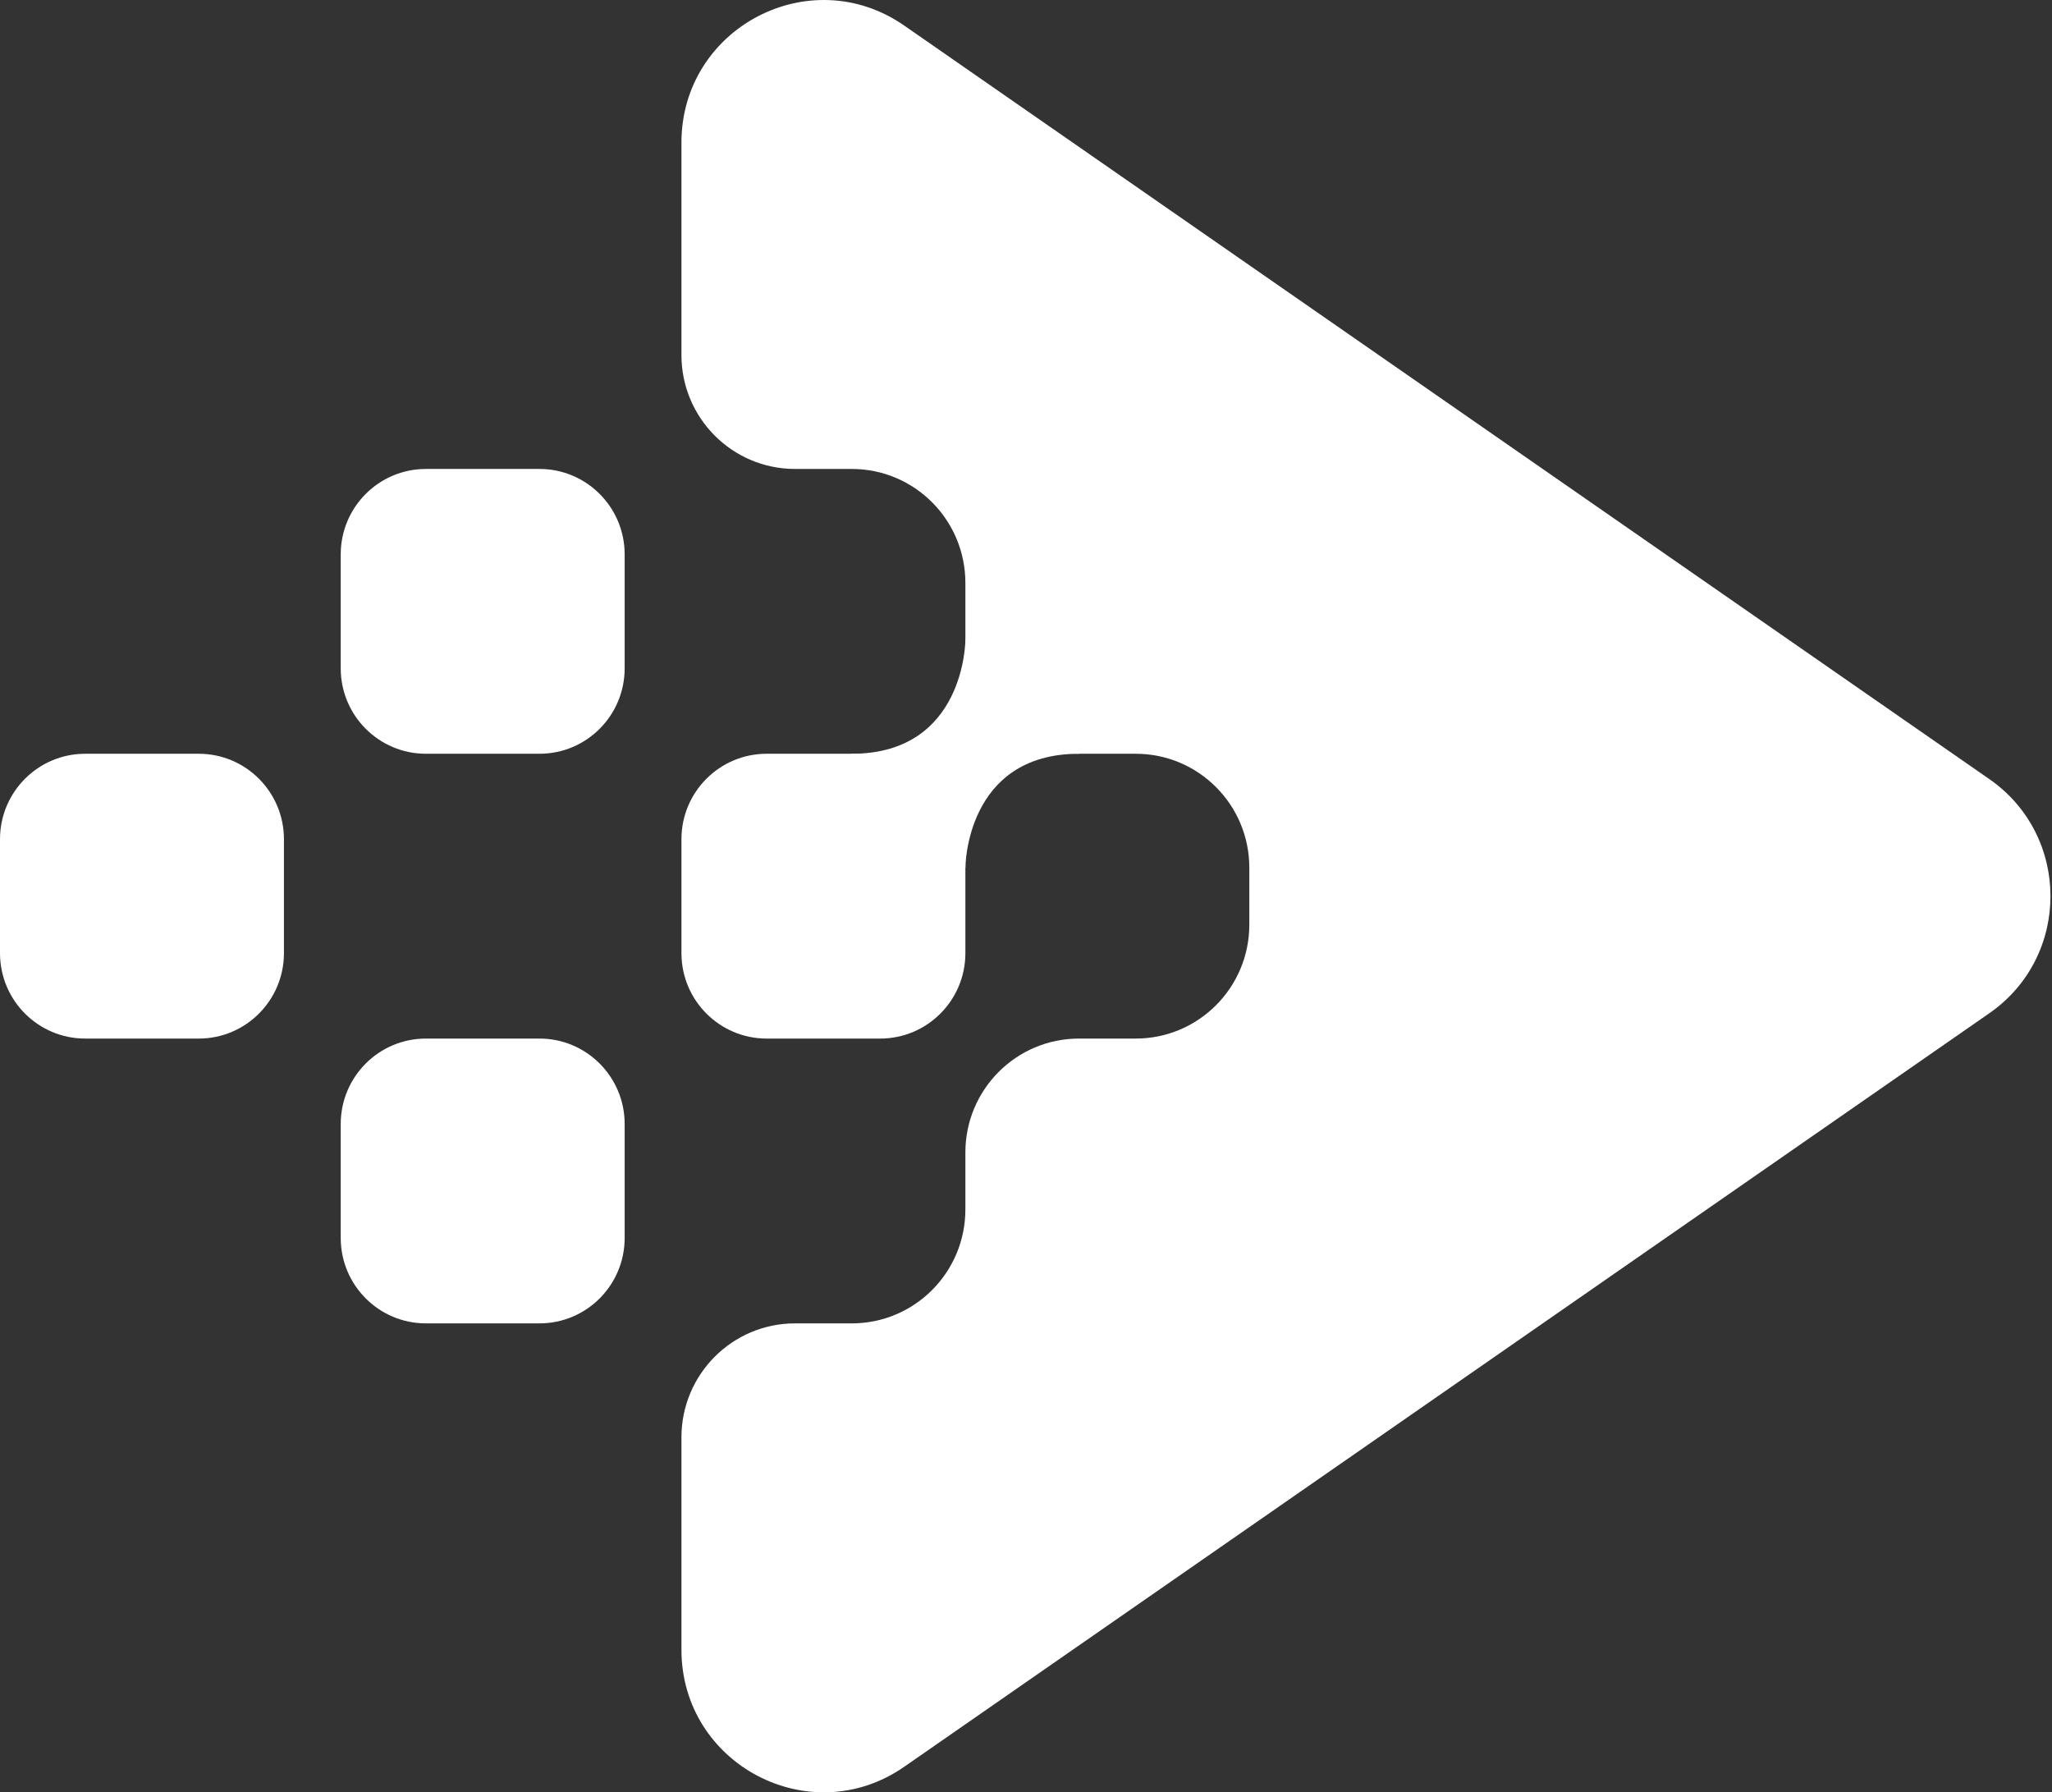
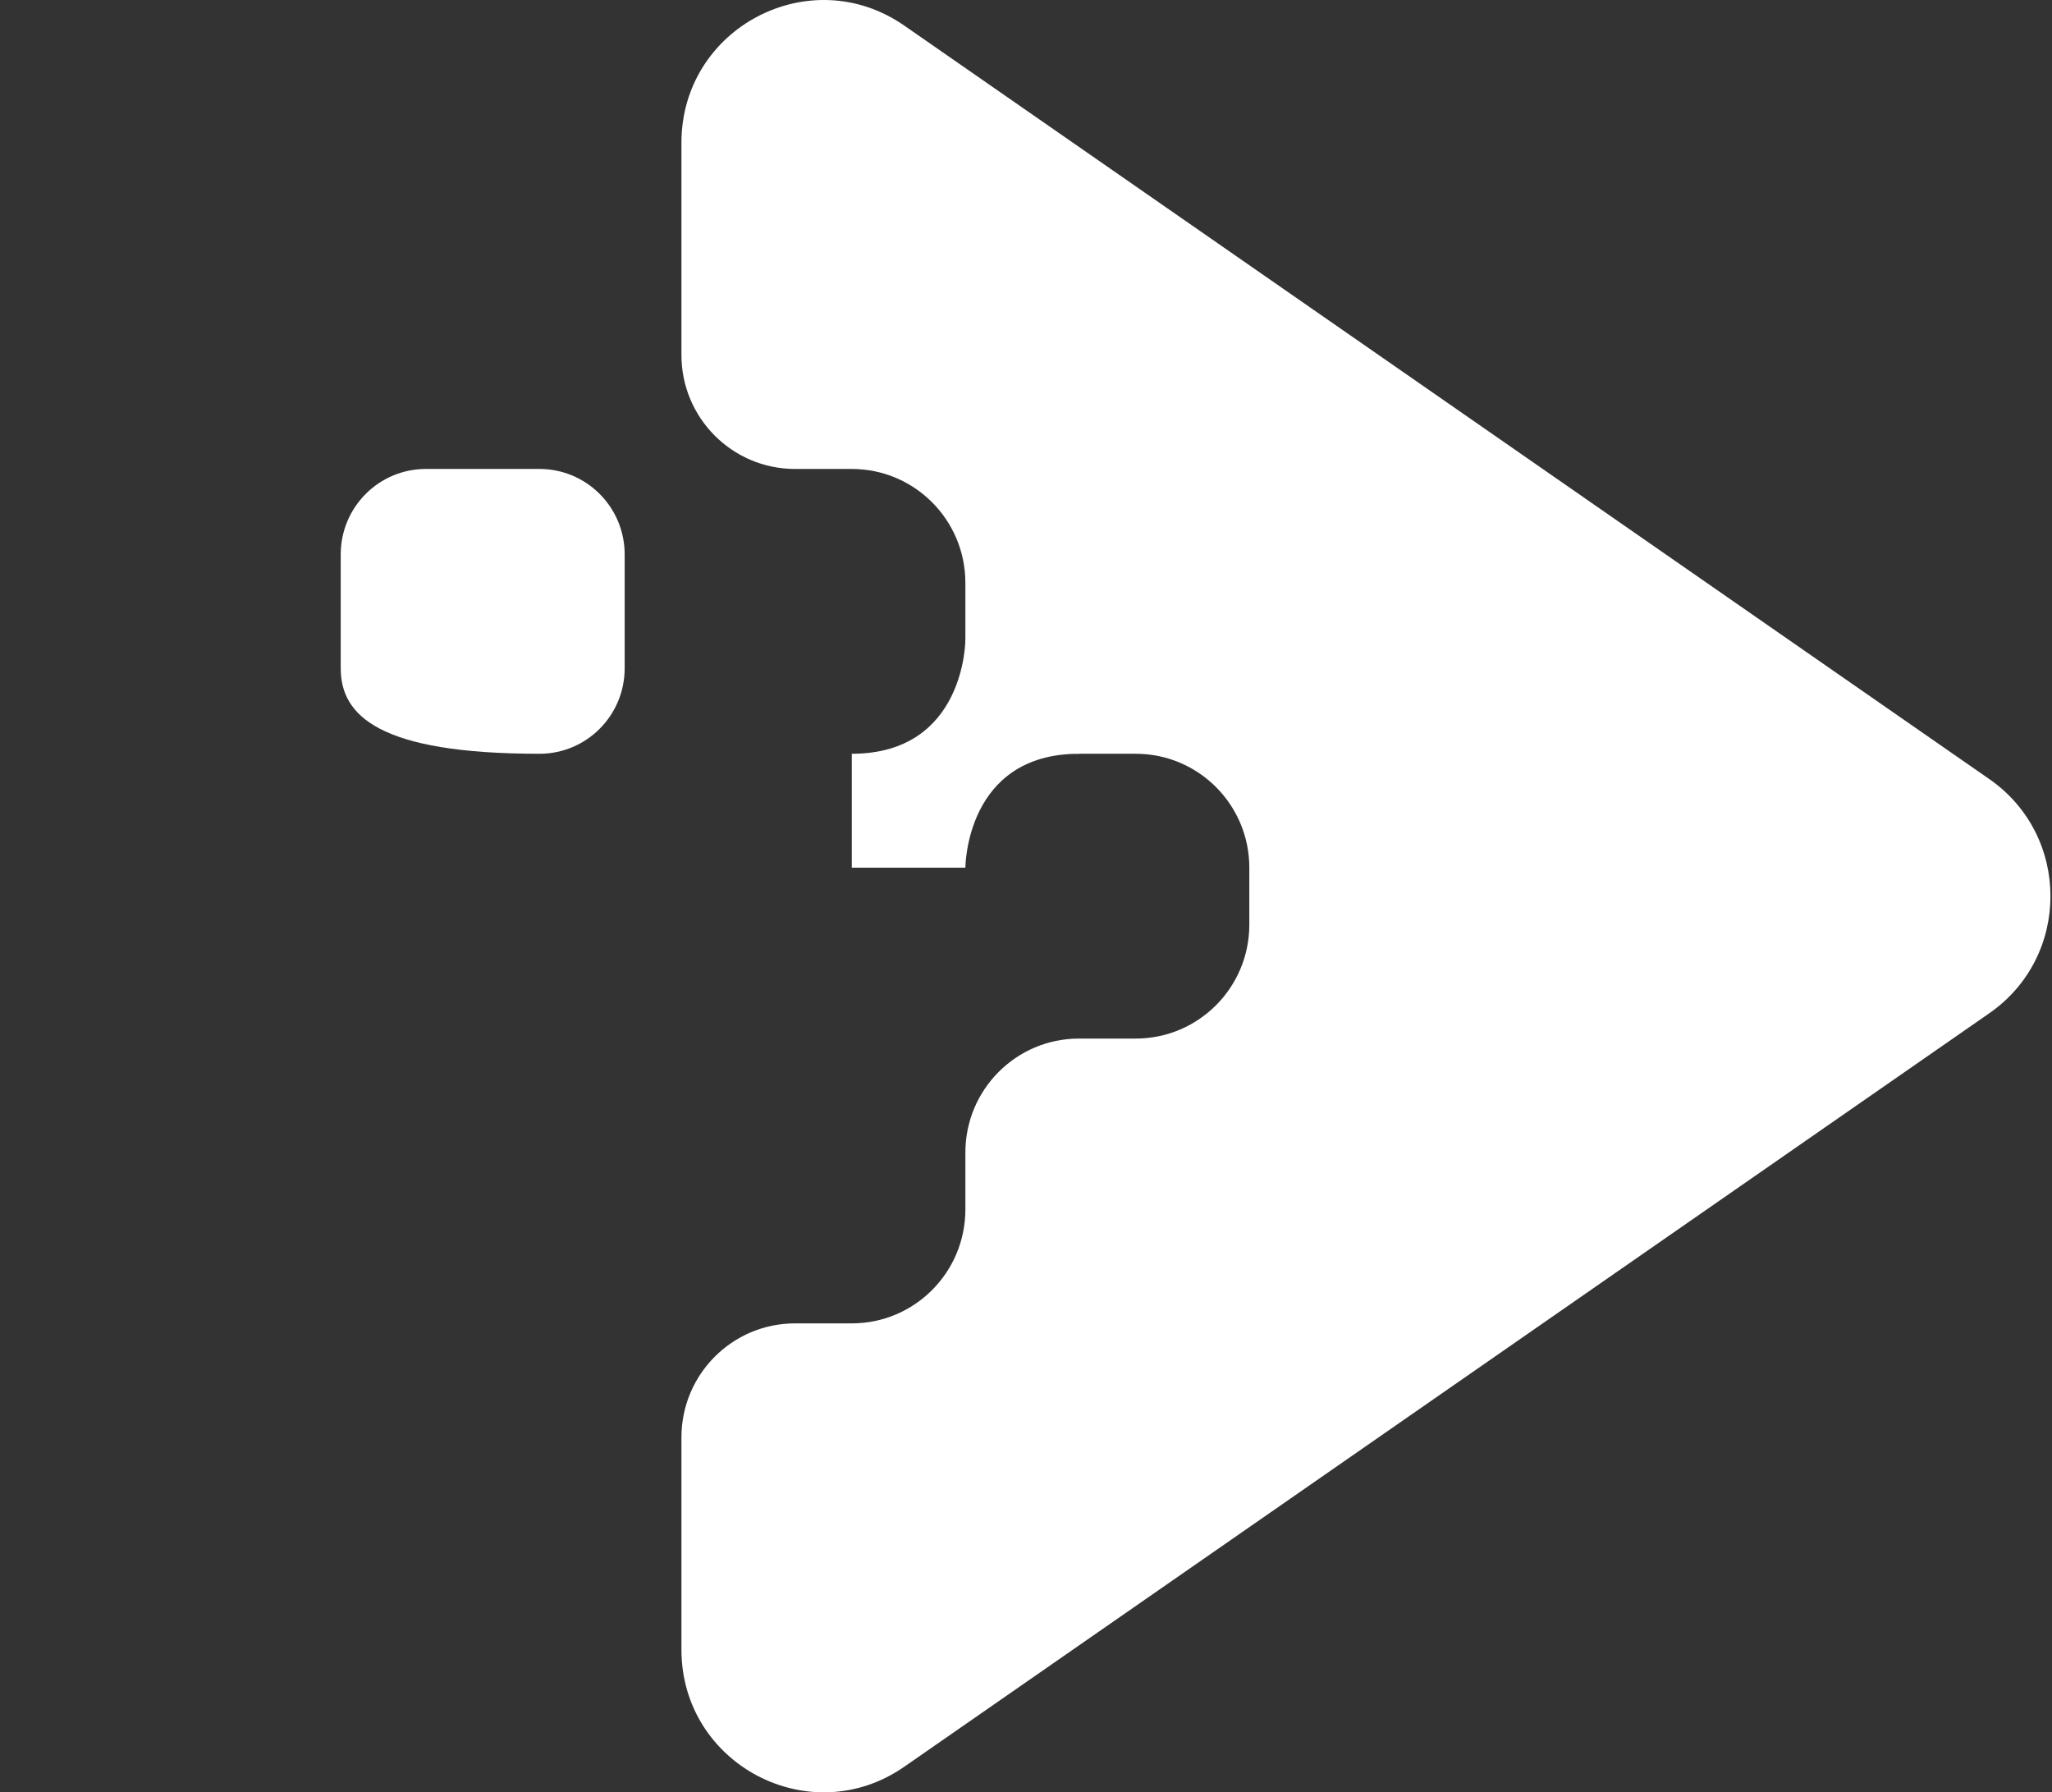
<svg xmlns="http://www.w3.org/2000/svg" width="229" height="200" viewBox="0 0 229 200" fill="none">
  <rect x="0" y="0" width="229" height="200" fill="#333333" stroke="none" />
-   <path d="M76.048 93.644C76.048 88.378 80.304 84.11 85.554 84.11H98.229C103.479 84.11 107.735 88.378 107.735 93.644V106.356C107.735 111.622 103.479 115.89 98.229 115.89H85.554C80.304 115.89 76.048 111.622 76.048 106.356V93.644Z" fill="white" />
-   <path d="M0 93.644C0 88.378 4.256 84.11 9.506 84.11H22.181C27.431 84.11 31.687 88.378 31.687 93.644V106.356C31.687 111.622 27.431 115.89 22.181 115.89H9.506C4.256 115.89 0 111.622 0 106.356V93.644Z" fill="white" />
-   <path d="M38.024 61.863C38.024 56.598 42.28 52.329 47.53 52.329H60.205C65.455 52.329 69.711 56.598 69.711 61.863V74.576C69.711 79.841 65.455 84.11 60.205 84.11H47.53C42.28 84.11 38.024 79.841 38.024 74.576V61.863Z" fill="white" />
-   <path d="M38.024 125.424C38.024 120.159 42.28 115.89 47.53 115.89H60.205C65.455 115.89 69.711 120.159 69.711 125.424V138.137C69.711 143.402 65.455 147.671 60.205 147.671H47.53C42.28 147.671 38.024 143.402 38.024 138.137V125.424Z" fill="white" />
+   <path d="M38.024 61.863C38.024 56.598 42.28 52.329 47.53 52.329H60.205C65.455 52.329 69.711 56.598 69.711 61.863V74.576C69.711 79.841 65.455 84.11 60.205 84.11C42.28 84.11 38.024 79.841 38.024 74.576V61.863Z" fill="white" />
  <path d="M76.048 15.918C76.049 3.1 90.402 -4.443 100.91 2.853L222.004 86.935C231.104 93.254 231.104 106.746 222.004 113.065L100.91 197.147C90.402 204.443 76.048 196.9 76.048 184.082V160.383C76.048 153.362 81.723 147.671 88.723 147.671H95.06C102.06 147.671 107.735 141.979 107.735 134.959V128.602C107.735 121.582 113.41 115.89 120.41 115.89H126.747C133.747 115.89 139.422 110.199 139.422 103.178V96.822C139.422 89.801 133.747 84.11 126.747 84.11H120.41C113.41 84.11 107.735 78.418 107.735 71.397V65.041C107.735 58.021 102.06 52.329 95.06 52.329H88.723C81.723 52.329 76.048 46.638 76.048 39.617V15.918Z" fill="white" />
  <path d="M107.735 71.397C107.735 71.397 107.735 84.11 95.06 84.11V96.822H107.735C107.735 96.822 107.735 84.11 120.41 84.11C120.727 84.11 120.41 71.398 120.41 71.398L107.735 71.397Z" fill="white" />
</svg>